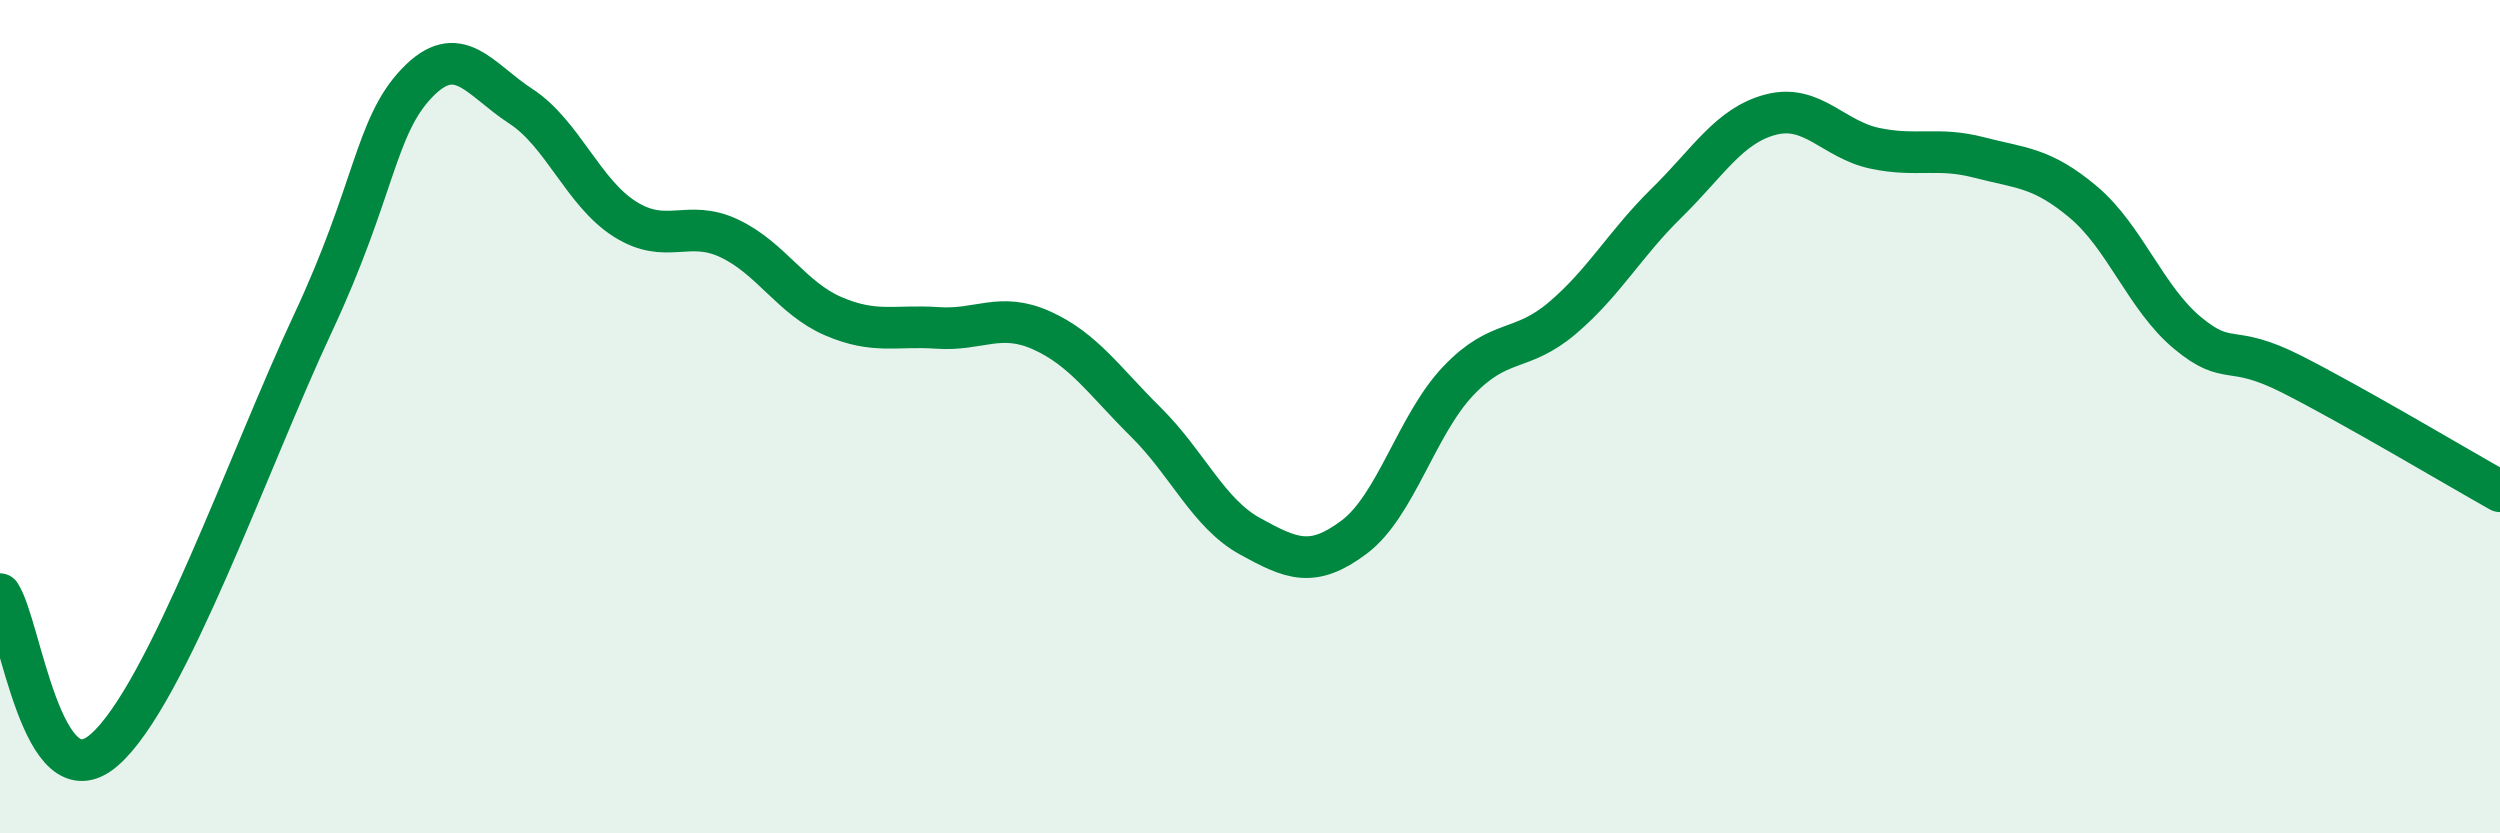
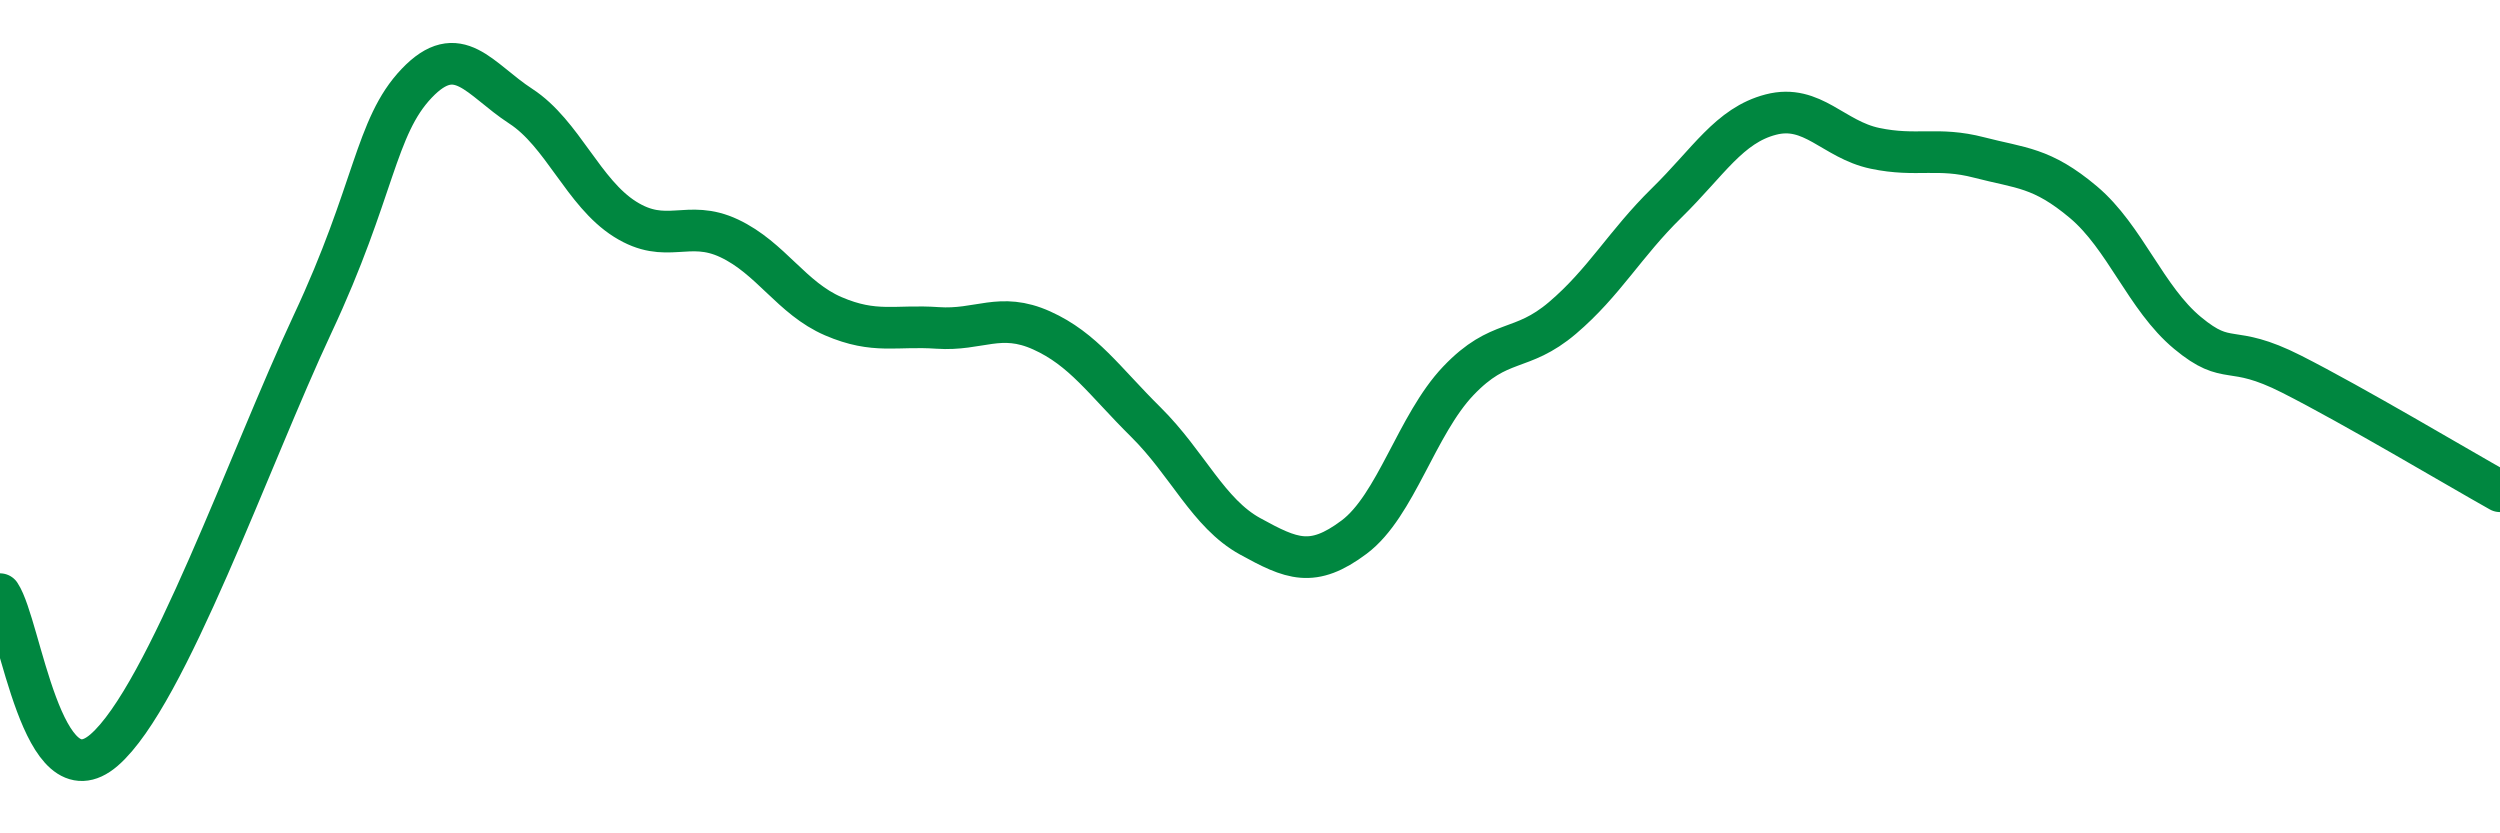
<svg xmlns="http://www.w3.org/2000/svg" width="60" height="20" viewBox="0 0 60 20">
-   <path d="M 0,14.26 C 0.5,15.01 1,19.3 2.5,18 C 4,16.7 6,10.98 7.5,7.78 C 9,4.58 9,3.05 10,2 C 11,0.95 11.5,1.9 12.5,2.55 C 13.5,3.2 14,4.63 15,5.26 C 16,5.89 16.5,5.25 17.5,5.72 C 18.5,6.19 19,7.16 20,7.59 C 21,8.02 21.5,7.8 22.5,7.87 C 23.5,7.94 24,7.48 25,7.93 C 26,8.38 26.5,9.14 27.5,10.13 C 28.5,11.12 29,12.32 30,12.87 C 31,13.42 31.5,13.64 32.5,12.89 C 33.5,12.14 34,10.19 35,9.14 C 36,8.09 36.5,8.48 37.5,7.63 C 38.5,6.78 39,5.85 40,4.87 C 41,3.89 41.5,3.01 42.5,2.75 C 43.5,2.49 44,3.35 45,3.56 C 46,3.77 46.5,3.52 47.5,3.78 C 48.5,4.04 49,4.01 50,4.85 C 51,5.69 51.5,7.16 52.5,7.99 C 53.5,8.82 53.5,8.22 55,8.98 C 56.5,9.74 59,11.23 60,11.79L60 20L0 20Z" fill="#008740" opacity="0.1" stroke-linecap="round" stroke-linejoin="round" />
  <path d="M 0,14.26 C 0.5,15.01 1,19.3 2.5,18 C 4,16.7 6,10.98 7.5,7.78 C 9,4.58 9,3.05 10,2 C 11,0.95 11.5,1.9 12.5,2.55 C 13.5,3.2 14,4.63 15,5.26 C 16,5.89 16.5,5.25 17.5,5.72 C 18.5,6.19 19,7.16 20,7.59 C 21,8.02 21.5,7.8 22.5,7.87 C 23.5,7.94 24,7.48 25,7.93 C 26,8.38 26.5,9.14 27.5,10.13 C 28.5,11.12 29,12.32 30,12.87 C 31,13.42 31.5,13.64 32.5,12.89 C 33.5,12.14 34,10.19 35,9.14 C 36,8.09 36.5,8.48 37.5,7.63 C 38.5,6.78 39,5.85 40,4.87 C 41,3.89 41.5,3.01 42.5,2.75 C 43.5,2.49 44,3.35 45,3.56 C 46,3.77 46.5,3.52 47.5,3.78 C 48.5,4.04 49,4.01 50,4.85 C 51,5.69 51.5,7.16 52.5,7.99 C 53.5,8.82 53.5,8.22 55,8.98 C 56.5,9.74 59,11.23 60,11.79" stroke="#008740" stroke-width="1" fill="none" stroke-linecap="round" stroke-linejoin="round" />
</svg>